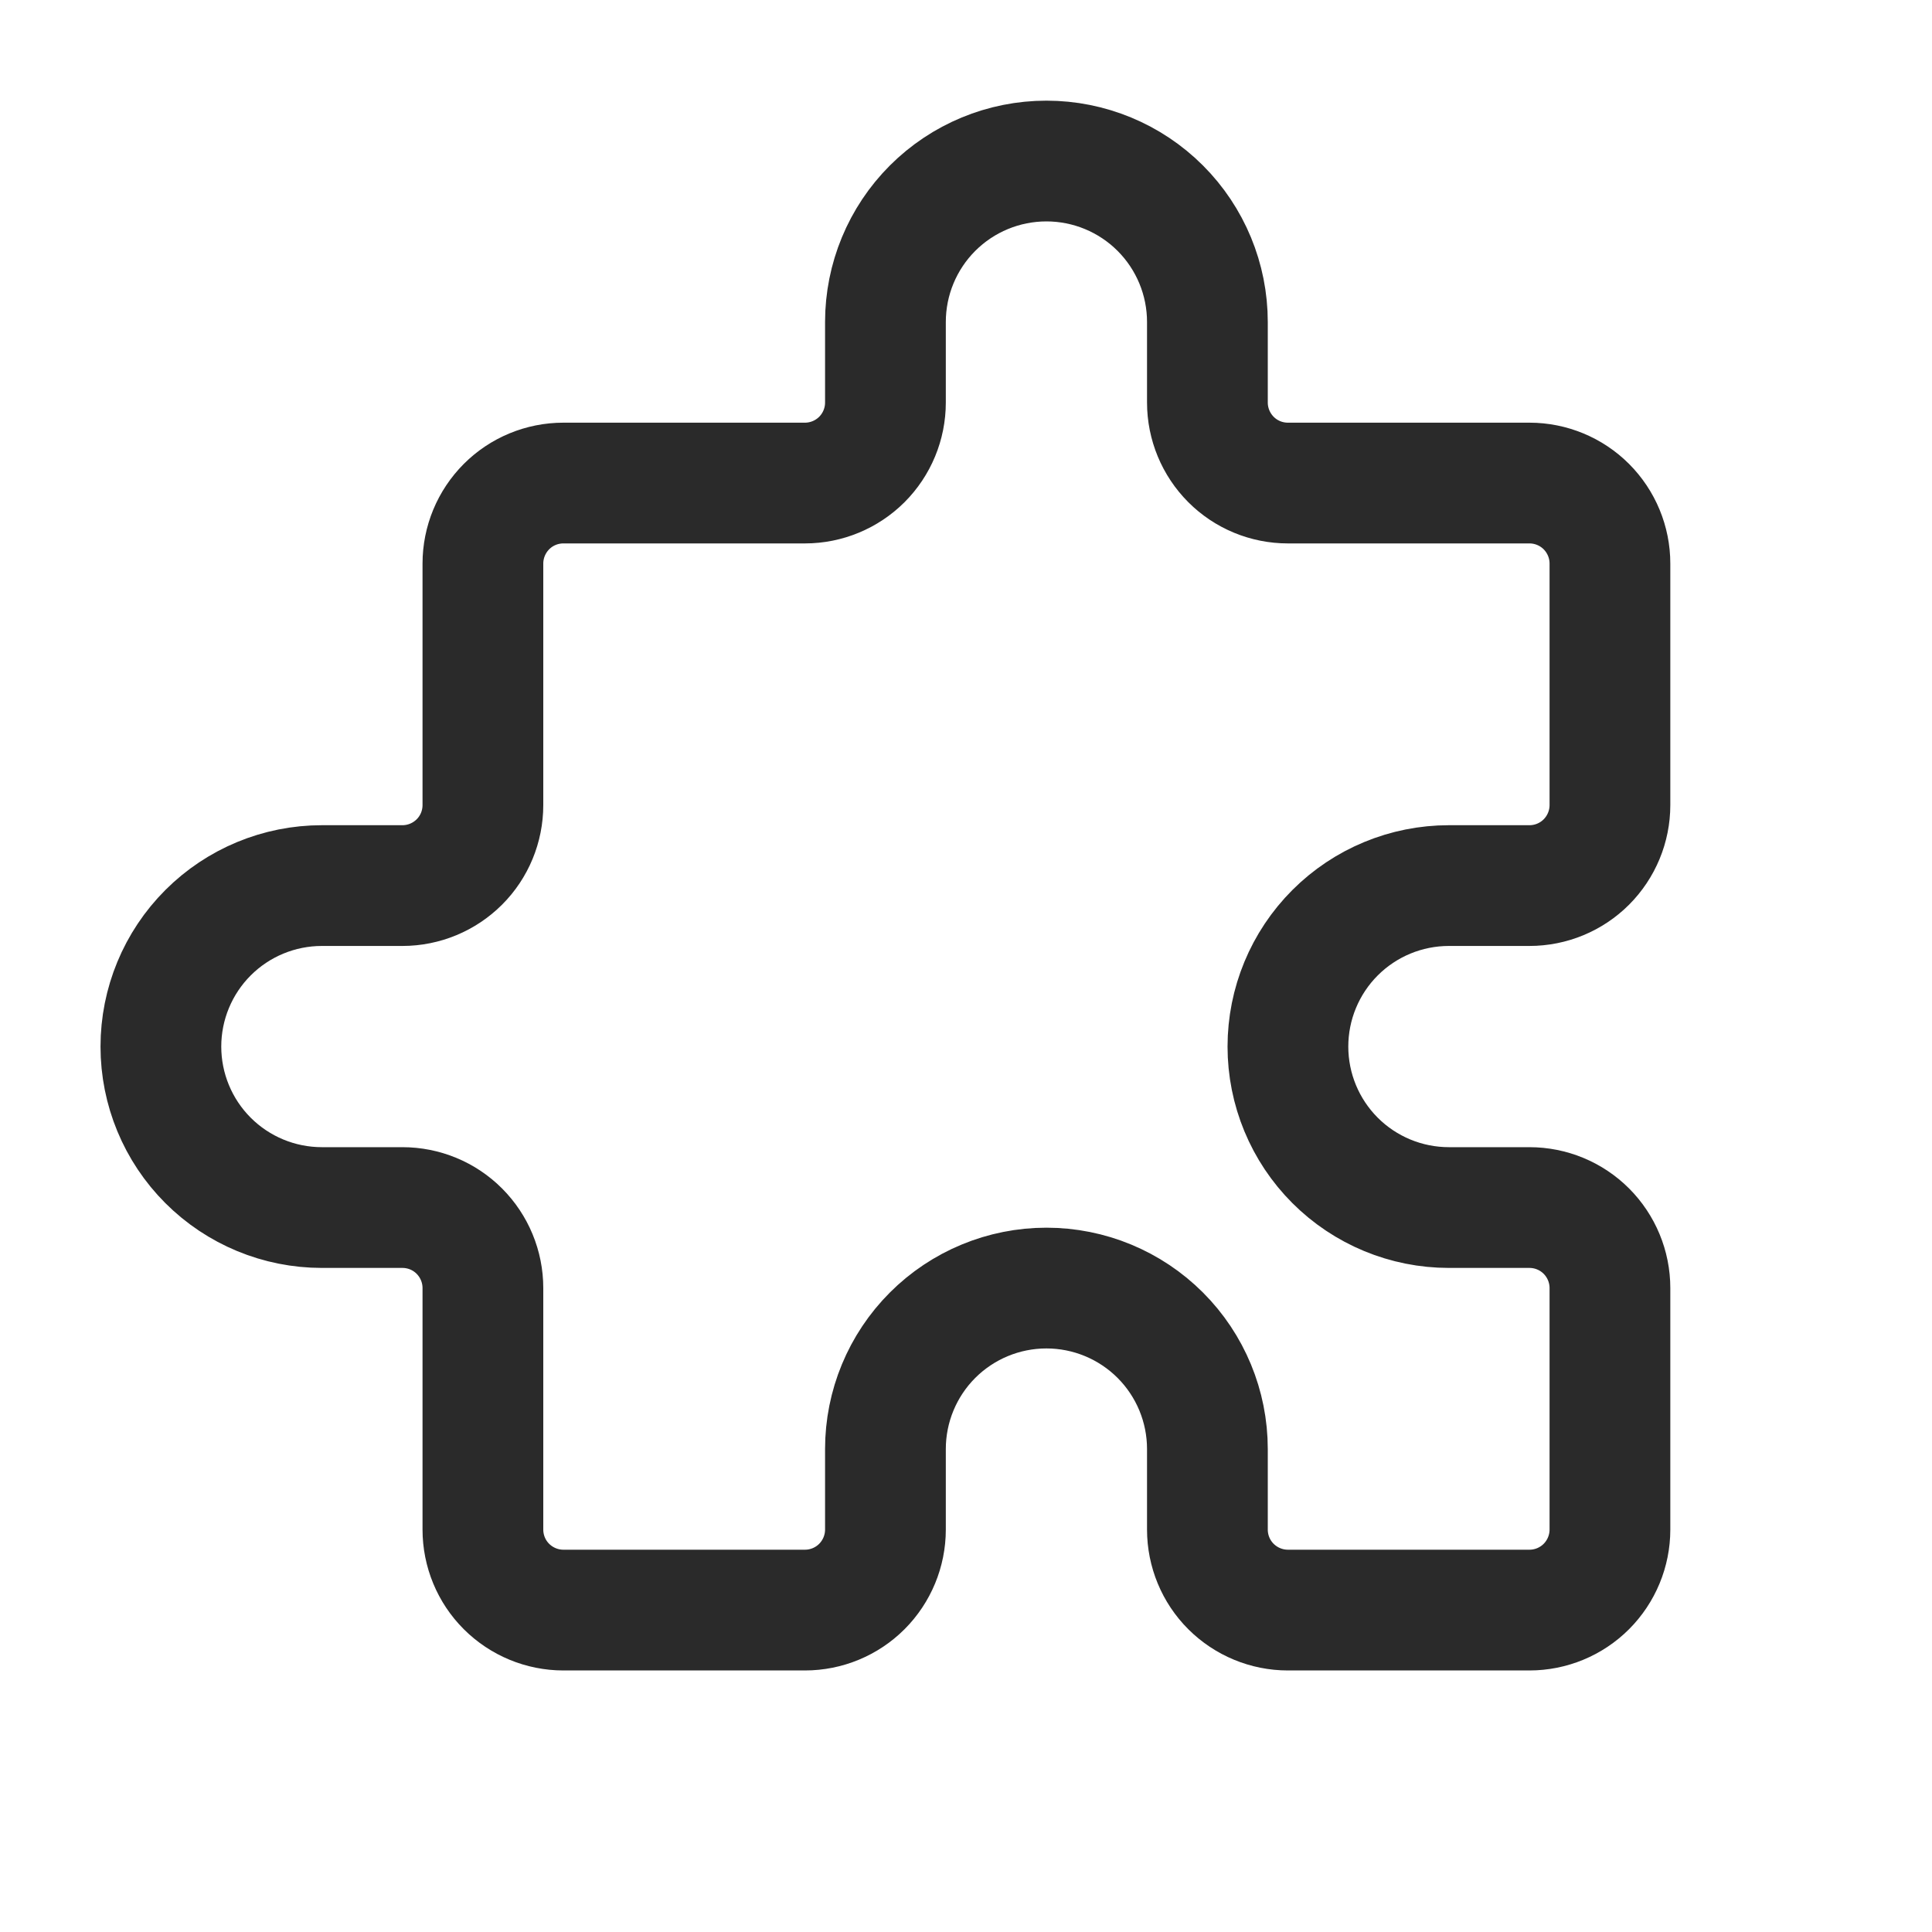
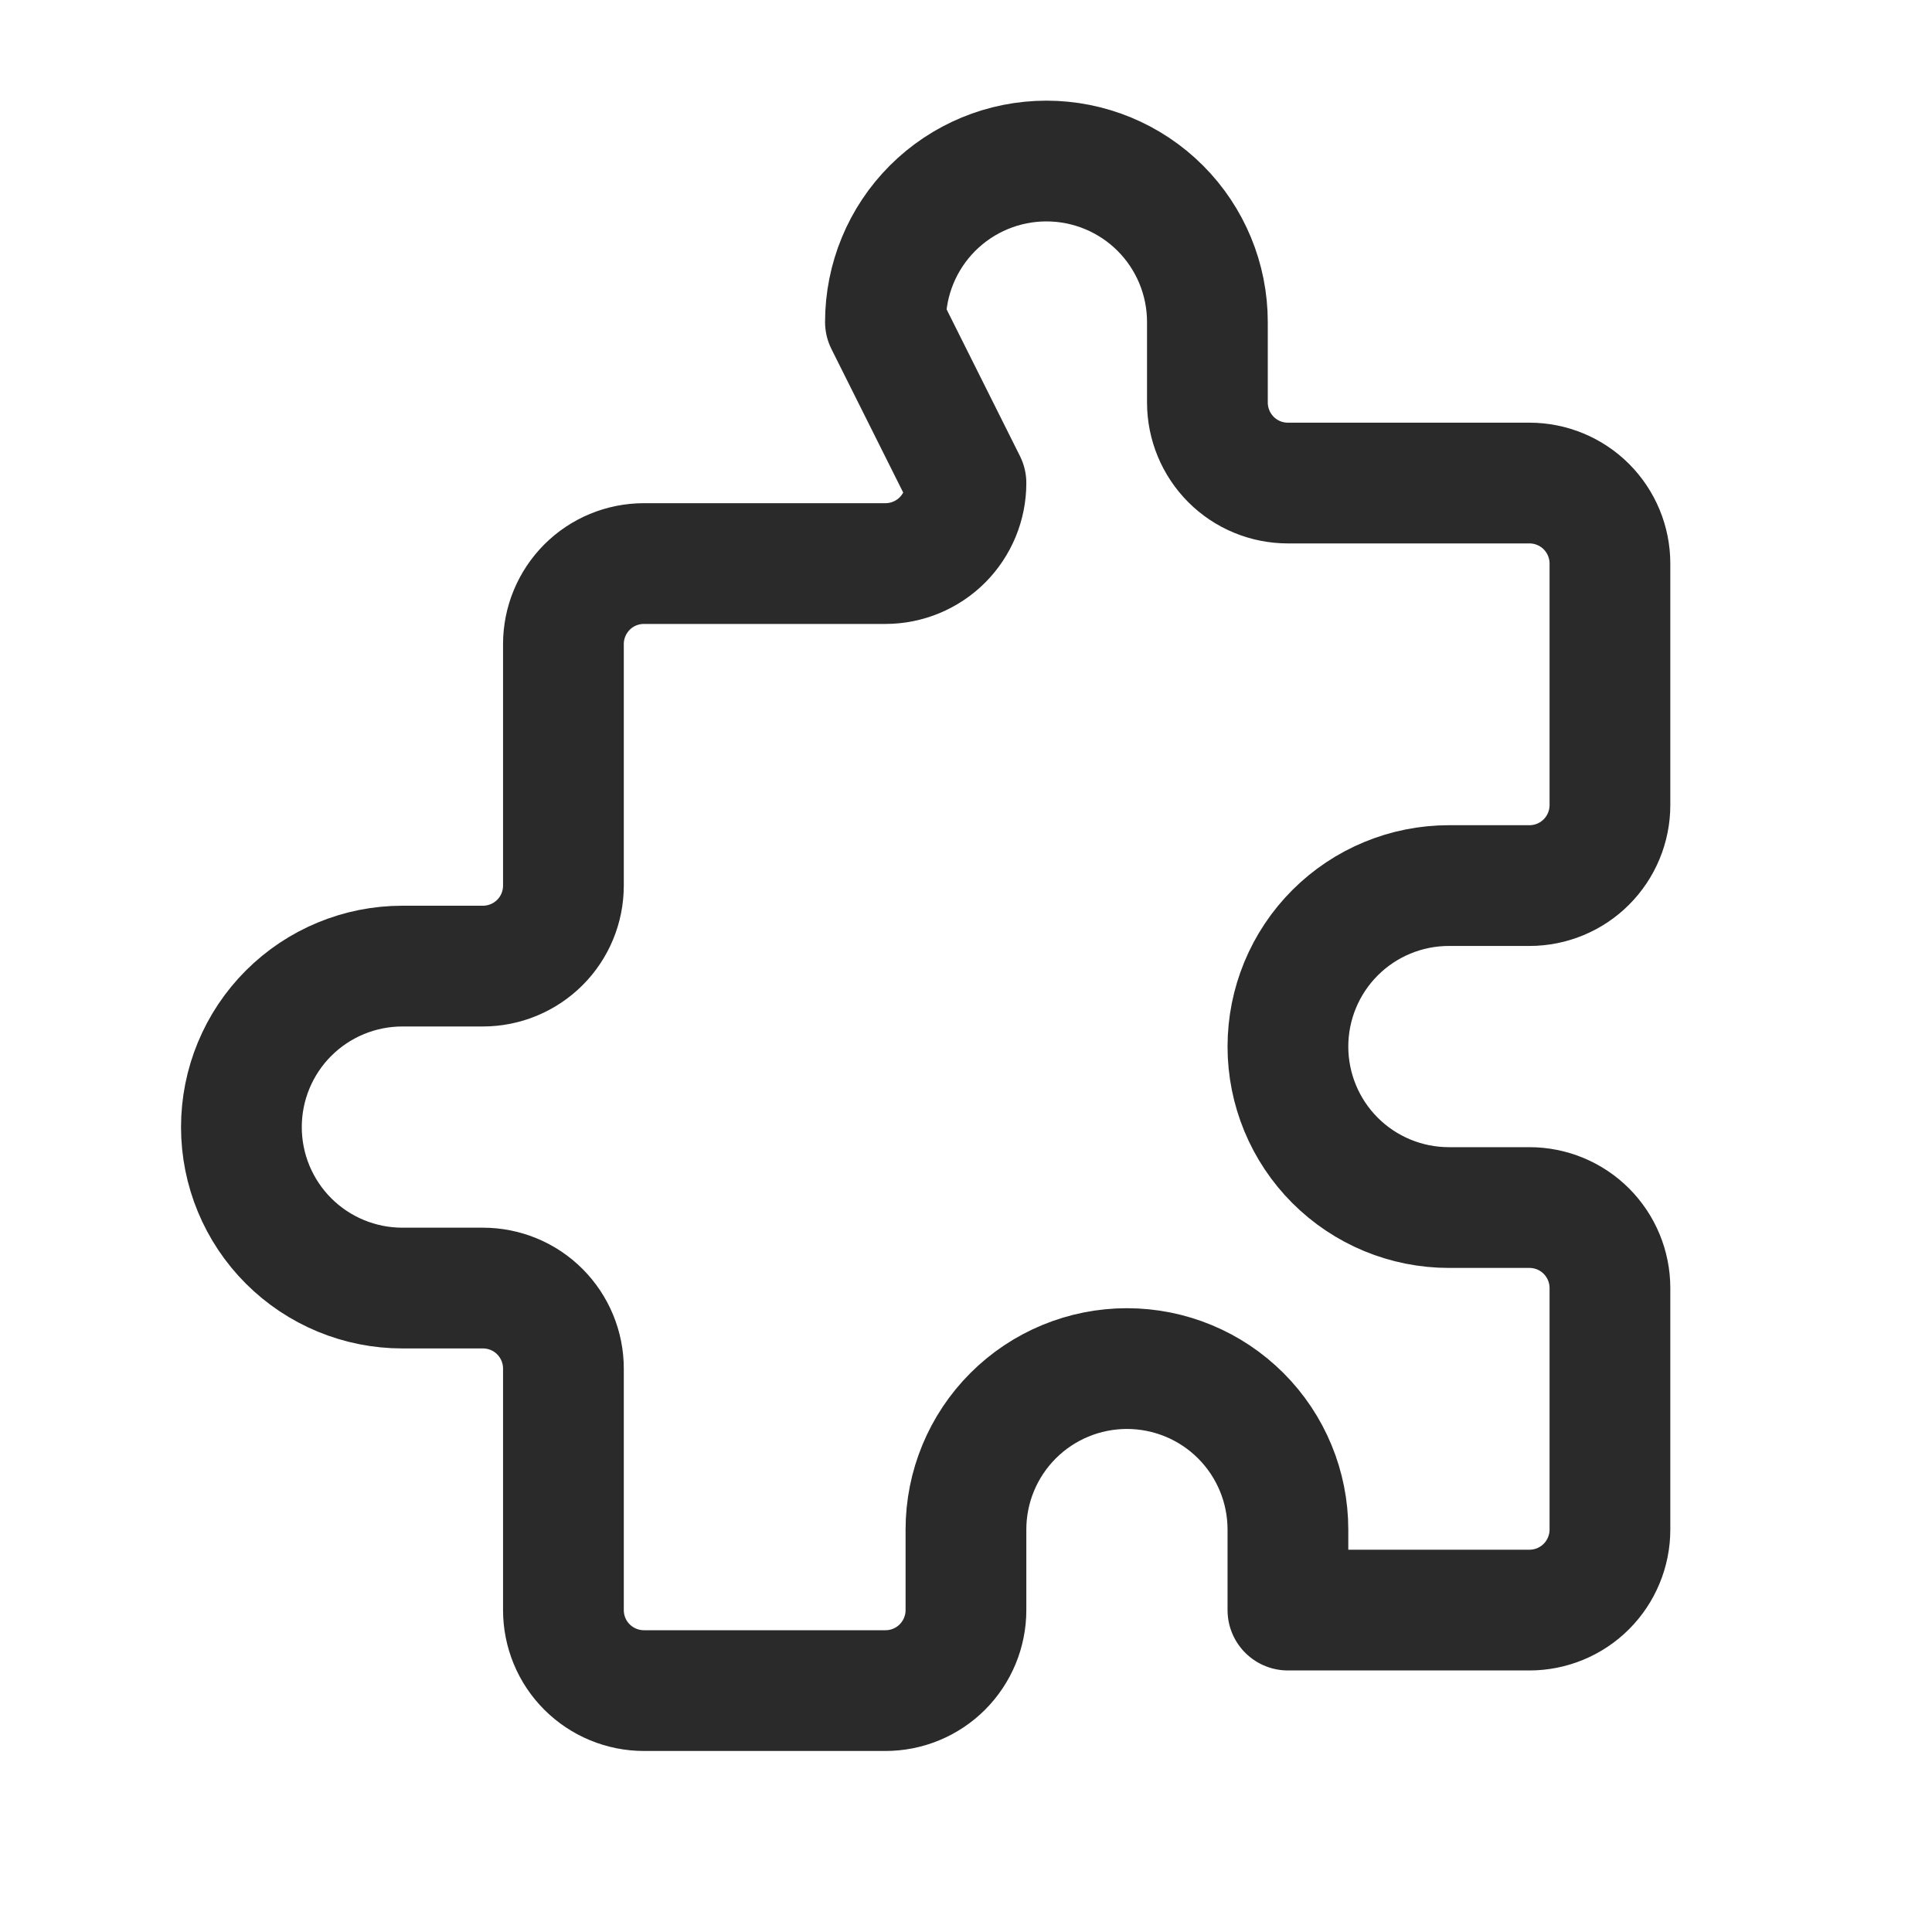
<svg xmlns="http://www.w3.org/2000/svg" fill="none" height="40" viewBox="0 0 40 40" width="40">
-   <path d="m18.332 6.667c0-.884.351-1.732.976-2.357.625-.625 1.473-.976 2.357-.976.884 0 1.732.351 2.357.976.625.625.976 1.473.976 2.357v1.667c0 .442.176.866.488 1.179.312.313.736.488 1.179.488h5c.442 0 .866.175 1.179.488.312.313.488.737.488 1.179v5c0 .442-.176.866-.488 1.179-.313.313-.737.488-1.179.488h-1.667c-.884 0-1.732.351-2.357.976s-.976 1.473-.976 2.357c0 .884.351 1.732.976 2.357.625.625 1.473.976 2.357.976h1.667c.442 0 .866.175 1.179.488.312.313.488.737.488 1.179v5c0 .442-.176.866-.488 1.179-.313.313-.737.488-1.179.488h-5c-.442 0-.866-.176-1.179-.488-.313-.312-.488-.737-.488-1.179v-1.667c0-.884-.351-1.732-.976-2.357s-1.473-.976-2.357-.976c-.884 0-1.732.351-2.357.976-.625.625-.976 1.473-.976 2.357v1.667c0 .442-.176.866-.488 1.179-.313.313-.737.488-1.179.488h-5c-.442 0-.866-.176-1.179-.488-.313-.312-.488-.737-.488-1.179v-5c0-.442-.176-.866-.488-1.179s-.736-.488-1.179-.488h-1.667c-.884 0-1.732-.351-2.357-.976-.625-.625-.976-1.473-.976-2.357 0-.884.351-1.732.976-2.357s1.473-.976 2.357-.976h1.667c.442 0 .866-.176 1.179-.488.313-.312.488-.737.488-1.179v-5c0-.442.176-.866.488-1.179.312-.313.736-.488 1.179-.488h5c.442 0 .866-.176 1.179-.488.312-.313.488-.736.488-1.179z" stroke="#2a2a2a" stroke-linecap="round" stroke-linejoin="round" stroke-width="2.5" />
+   <path d="m18.332 6.667c0-.884.351-1.732.976-2.357.625-.625 1.473-.976 2.357-.976.884 0 1.732.351 2.357.976.625.625.976 1.473.976 2.357v1.667c0 .442.176.866.488 1.179.312.313.736.488 1.179.488h5c.442 0 .866.175 1.179.488.312.313.488.737.488 1.179v5c0 .442-.176.866-.488 1.179-.313.313-.737.488-1.179.488h-1.667c-.884 0-1.732.351-2.357.976s-.976 1.473-.976 2.357c0 .884.351 1.732.976 2.357.625.625 1.473.976 2.357.976h1.667c.442 0 .866.175 1.179.488.312.313.488.737.488 1.179v5c0 .442-.176.866-.488 1.179-.313.313-.737.488-1.179.488h-5v-1.667c0-.884-.351-1.732-.976-2.357s-1.473-.976-2.357-.976c-.884 0-1.732.351-2.357.976-.625.625-.976 1.473-.976 2.357v1.667c0 .442-.176.866-.488 1.179-.313.313-.737.488-1.179.488h-5c-.442 0-.866-.176-1.179-.488-.313-.312-.488-.737-.488-1.179v-5c0-.442-.176-.866-.488-1.179s-.736-.488-1.179-.488h-1.667c-.884 0-1.732-.351-2.357-.976-.625-.625-.976-1.473-.976-2.357 0-.884.351-1.732.976-2.357s1.473-.976 2.357-.976h1.667c.442 0 .866-.176 1.179-.488.313-.312.488-.737.488-1.179v-5c0-.442.176-.866.488-1.179.312-.313.736-.488 1.179-.488h5c.442 0 .866-.176 1.179-.488.312-.313.488-.736.488-1.179z" stroke="#2a2a2a" stroke-linecap="round" stroke-linejoin="round" stroke-width="2.5" />
</svg>